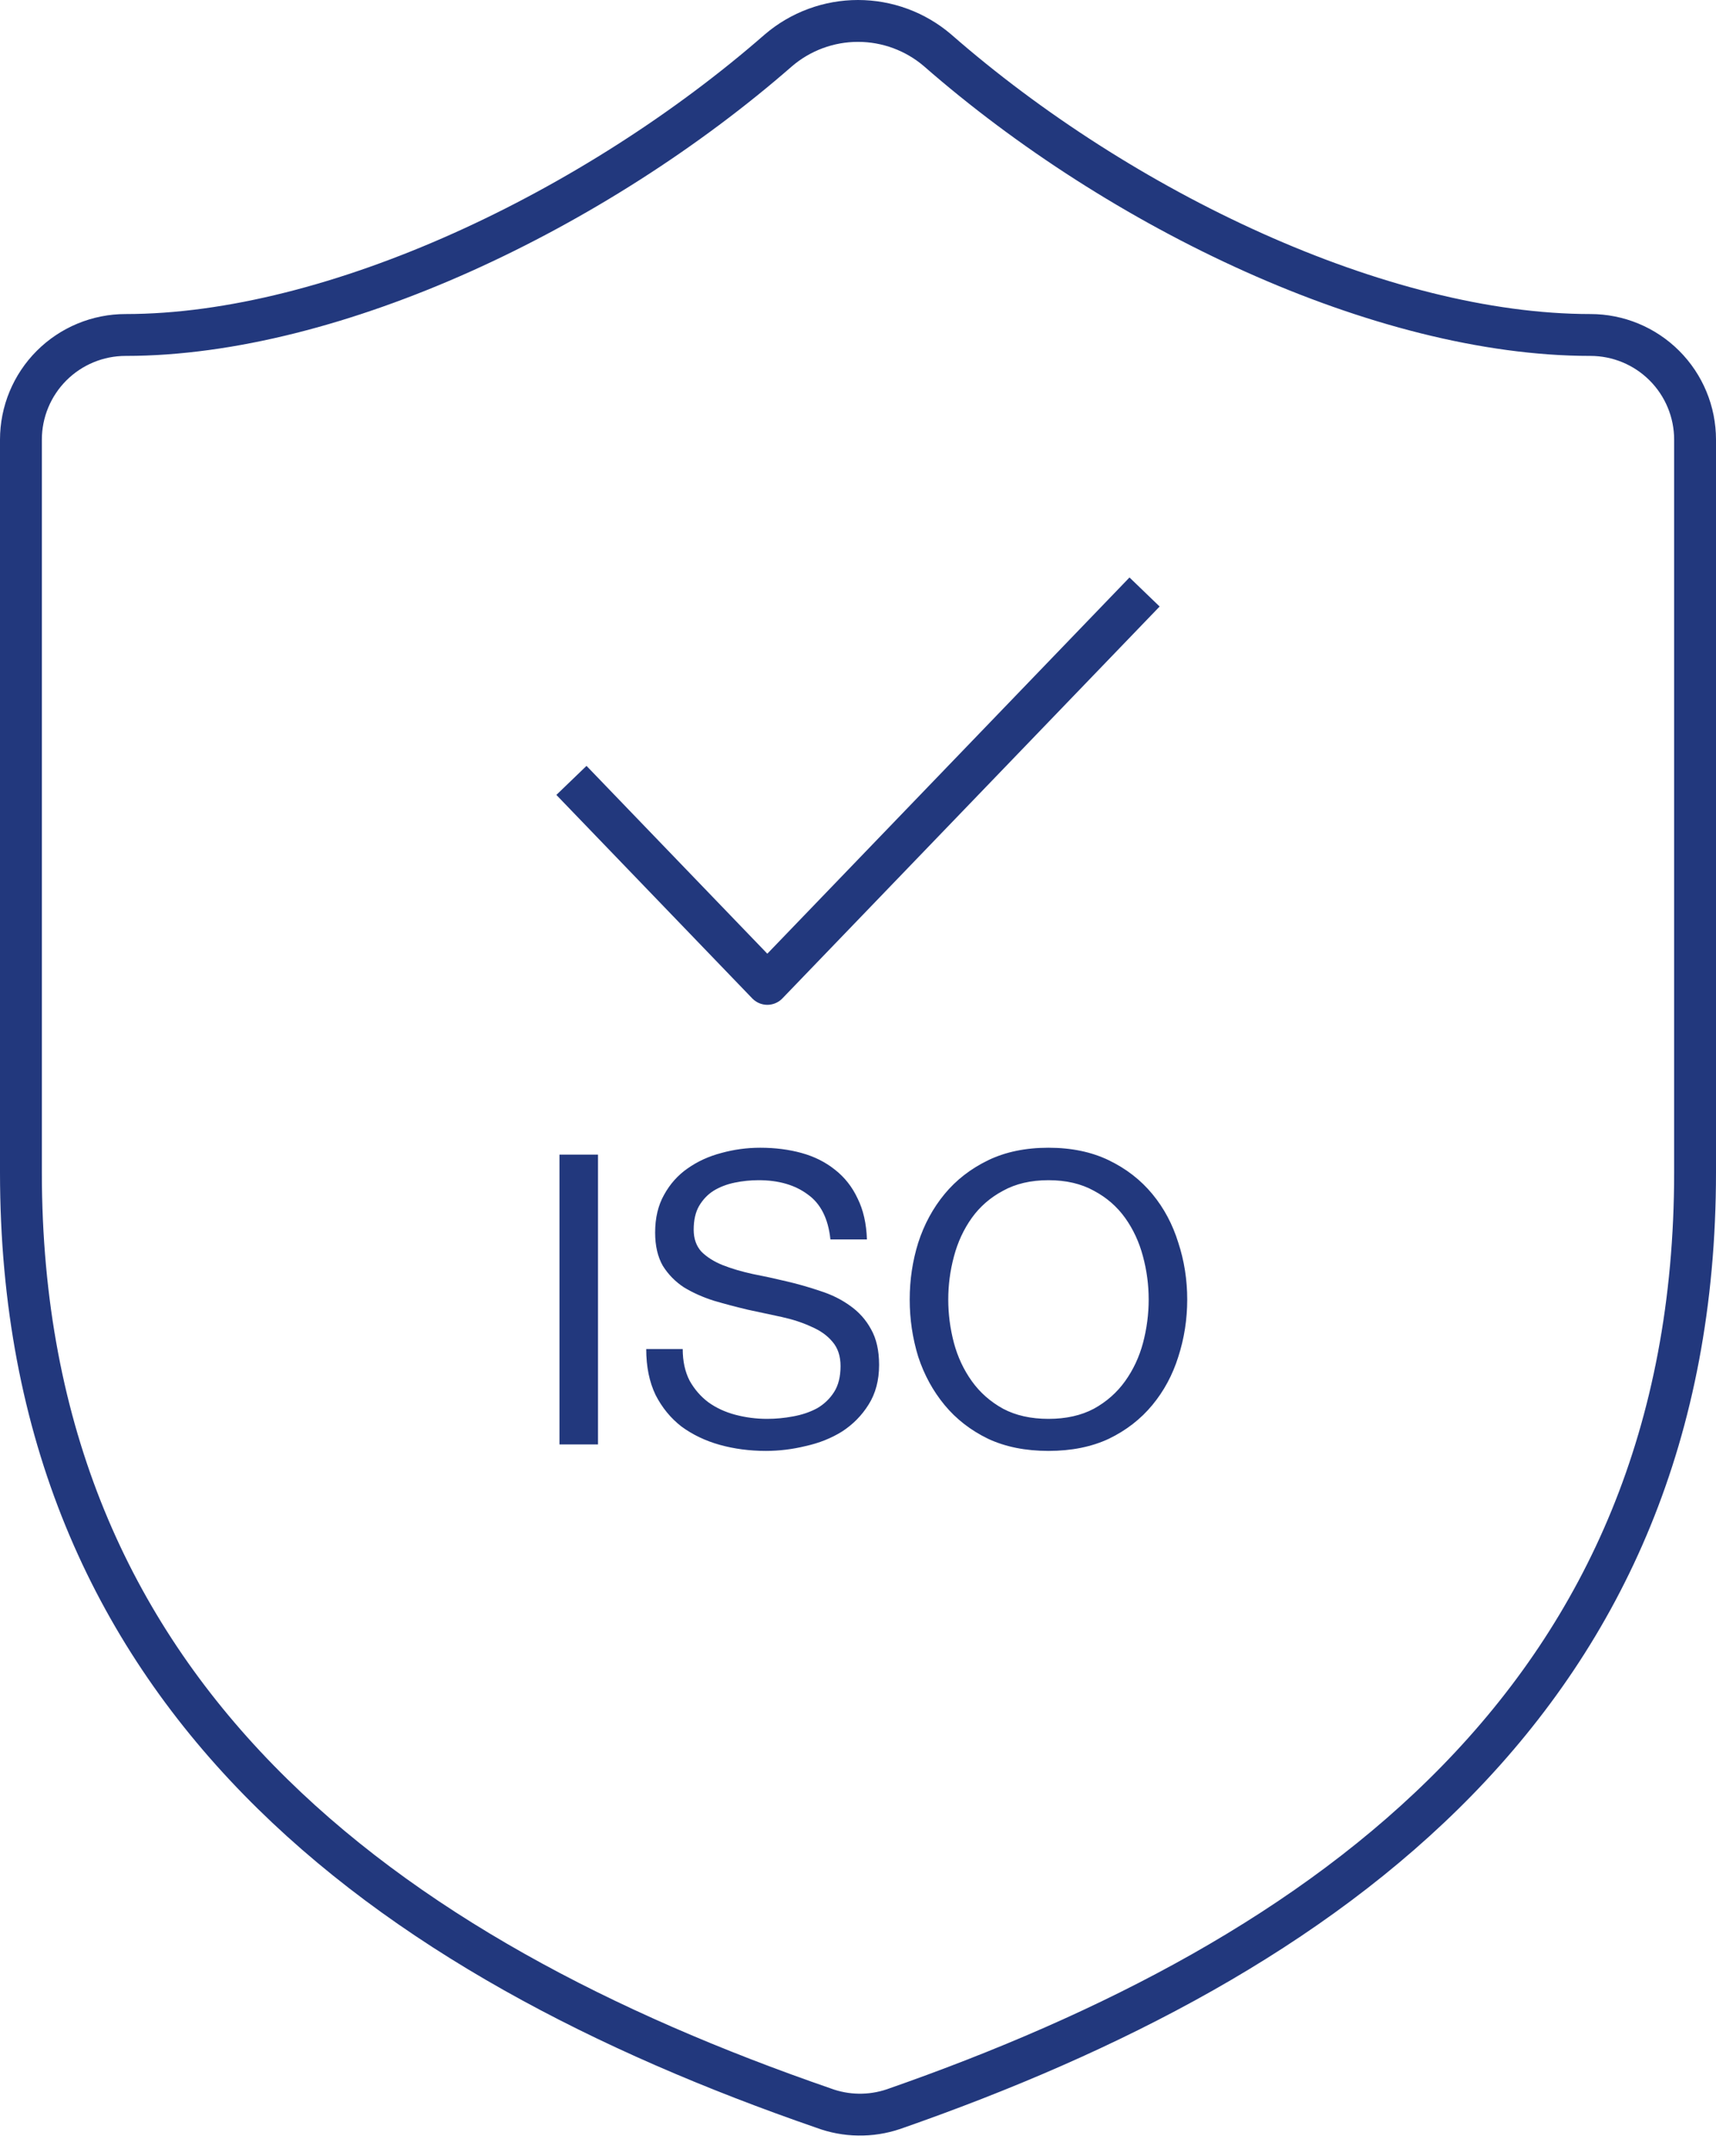
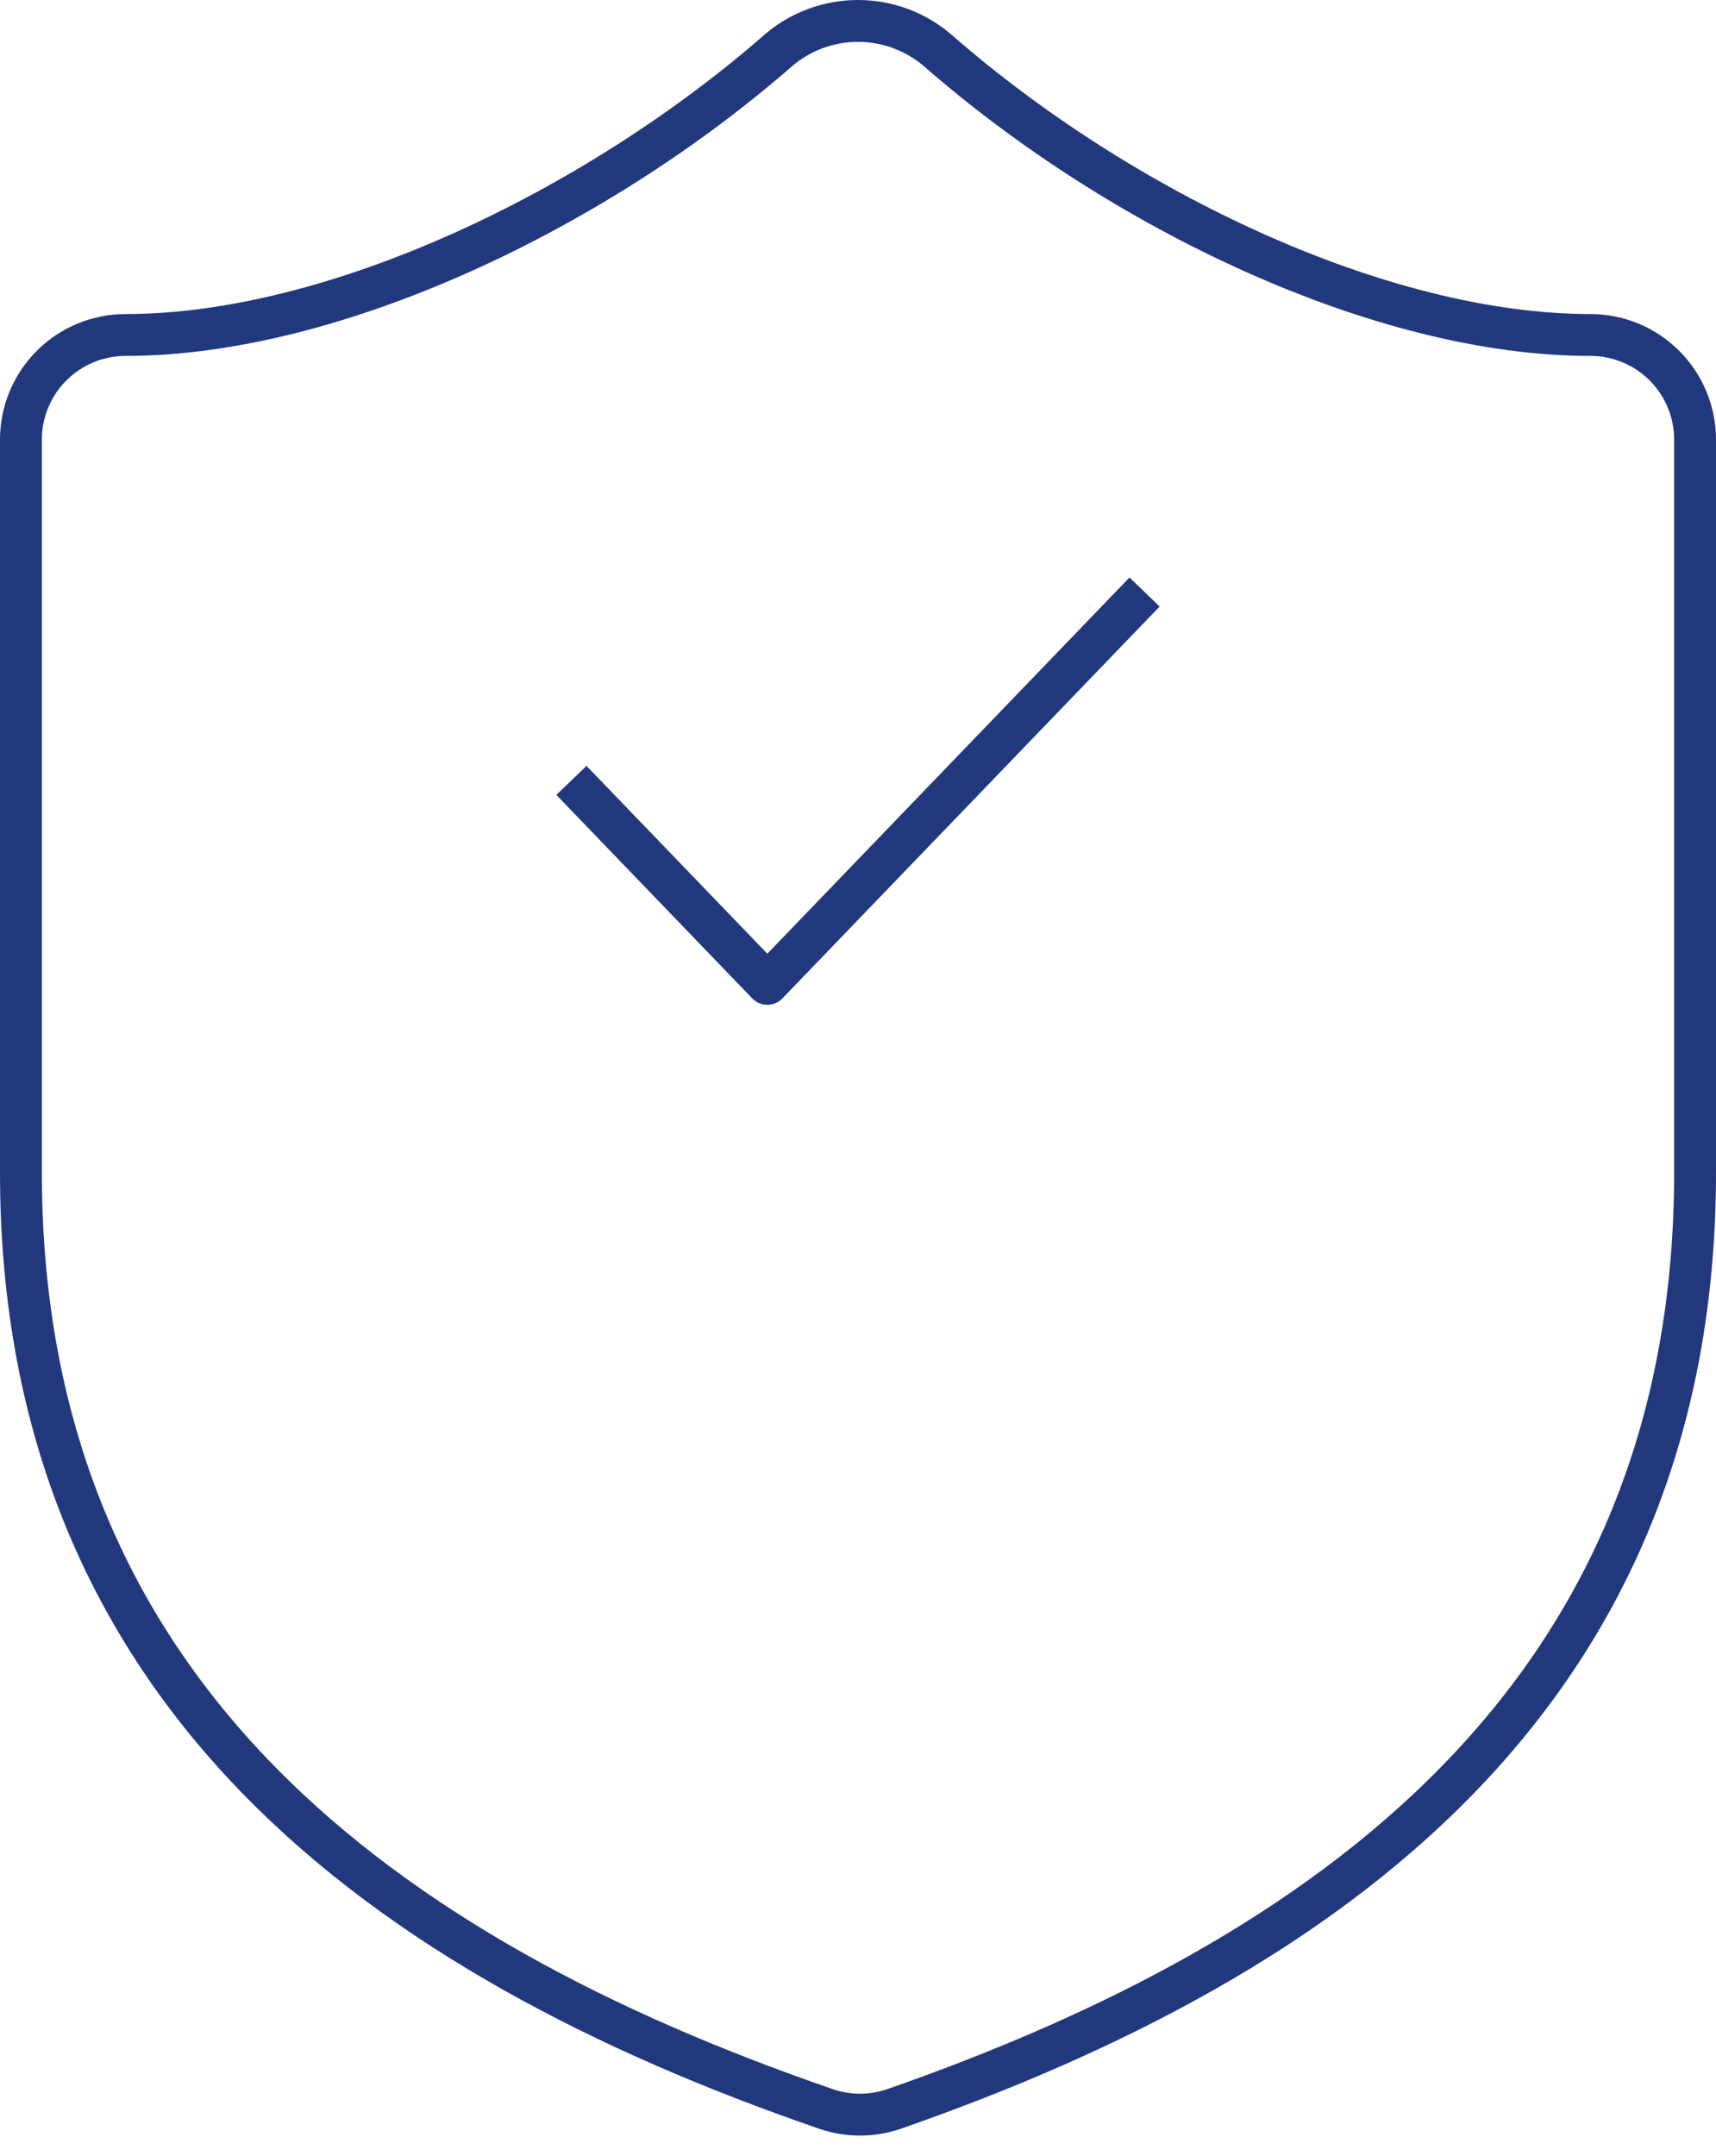
<svg xmlns="http://www.w3.org/2000/svg" width="82" height="103" viewBox="0 0 82 103" fill="none">
  <path d="M81 56.002C81 81.002 63.5 93.502 42.7 100.752C41.611 101.121 40.428 101.104 39.35 100.702C18.5 93.502 1 81.002 1 56.002V21.002C1 19.676 1.527 18.404 2.464 17.467C3.402 16.529 4.674 16.002 6 16.002C16 16.002 28.5 10.002 37.2 2.402C38.259 1.497 39.607 1 41 1C42.393 1 43.741 1.497 44.8 2.402C53.55 10.052 66 16.002 76 16.002C77.326 16.002 78.598 16.529 79.535 17.467C80.473 18.404 81 19.676 81 21.002V56.002Z" stroke="#22387D" stroke-width="2" stroke-linecap="round" stroke-linejoin="round" />
  <path d="M28 38L36.667 47L54 29" stroke="#22387D" stroke-width="2" stroke-linecap="square" stroke-linejoin="round" />
-   <path d="M26.735 55.157H28.576V69H26.735V55.157ZM39.682 59.209C39.578 58.214 39.217 57.496 38.596 57.057C37.989 56.605 37.207 56.378 36.25 56.378C35.862 56.378 35.481 56.417 35.106 56.495C34.731 56.572 34.395 56.702 34.098 56.883C33.814 57.063 33.581 57.309 33.4 57.619C33.232 57.916 33.148 58.291 33.148 58.744C33.148 59.17 33.271 59.519 33.516 59.791C33.775 60.049 34.111 60.263 34.525 60.431C34.951 60.599 35.429 60.741 35.959 60.857C36.489 60.96 37.026 61.077 37.569 61.206C38.124 61.335 38.667 61.49 39.197 61.671C39.727 61.839 40.199 62.072 40.612 62.369C41.039 62.667 41.375 63.041 41.621 63.494C41.879 63.946 42.008 64.515 42.008 65.2C42.008 65.937 41.84 66.57 41.504 67.1C41.181 67.617 40.761 68.043 40.244 68.38C39.727 68.703 39.145 68.935 38.499 69.078C37.866 69.233 37.232 69.31 36.599 69.31C35.824 69.31 35.087 69.213 34.389 69.019C33.704 68.826 33.096 68.535 32.566 68.147C32.049 67.746 31.636 67.242 31.326 66.635C31.028 66.014 30.88 65.284 30.88 64.444H32.624C32.624 65.025 32.734 65.529 32.954 65.956C33.187 66.37 33.484 66.712 33.846 66.984C34.221 67.255 34.654 67.455 35.145 67.585C35.636 67.714 36.14 67.779 36.657 67.779C37.071 67.779 37.484 67.74 37.898 67.662C38.325 67.585 38.706 67.455 39.042 67.275C39.378 67.081 39.65 66.822 39.856 66.499C40.063 66.176 40.166 65.762 40.166 65.258C40.166 64.78 40.037 64.392 39.779 64.095C39.533 63.798 39.197 63.558 38.77 63.377C38.357 63.184 37.885 63.029 37.355 62.912C36.825 62.796 36.282 62.679 35.727 62.563C35.184 62.434 34.647 62.292 34.117 62.137C33.587 61.969 33.109 61.755 32.683 61.497C32.269 61.225 31.933 60.883 31.674 60.469C31.429 60.043 31.306 59.513 31.306 58.88C31.306 58.181 31.448 57.581 31.733 57.076C32.017 56.559 32.392 56.139 32.857 55.816C33.335 55.48 33.872 55.234 34.466 55.079C35.074 54.911 35.694 54.827 36.328 54.827C37.038 54.827 37.698 54.911 38.305 55.079C38.913 55.247 39.443 55.512 39.895 55.874C40.36 56.236 40.722 56.695 40.981 57.251C41.252 57.794 41.401 58.447 41.427 59.209H39.682ZM45.313 62.078C45.313 62.776 45.403 63.468 45.584 64.153C45.765 64.825 46.05 65.433 46.437 65.975C46.825 66.518 47.323 66.958 47.93 67.294C48.538 67.617 49.261 67.779 50.102 67.779C50.942 67.779 51.666 67.617 52.273 67.294C52.881 66.958 53.378 66.518 53.766 65.975C54.154 65.433 54.438 64.825 54.619 64.153C54.8 63.468 54.89 62.776 54.89 62.078C54.89 61.38 54.8 60.696 54.619 60.023C54.438 59.338 54.154 58.724 53.766 58.181C53.378 57.639 52.881 57.206 52.273 56.883C51.666 56.546 50.942 56.378 50.102 56.378C49.261 56.378 48.538 56.546 47.93 56.883C47.323 57.206 46.825 57.639 46.437 58.181C46.05 58.724 45.765 59.338 45.584 60.023C45.403 60.696 45.313 61.38 45.313 62.078ZM43.471 62.078C43.471 61.135 43.607 60.23 43.878 59.364C44.162 58.485 44.583 57.71 45.138 57.038C45.694 56.365 46.386 55.829 47.213 55.428C48.04 55.028 49.003 54.827 50.102 54.827C51.2 54.827 52.163 55.028 52.99 55.428C53.818 55.829 54.509 56.365 55.065 57.038C55.621 57.71 56.034 58.485 56.306 59.364C56.59 60.23 56.732 61.135 56.732 62.078C56.732 63.022 56.59 63.933 56.306 64.812C56.034 65.678 55.621 66.447 55.065 67.119C54.509 67.791 53.818 68.328 52.99 68.729C52.163 69.116 51.2 69.31 50.102 69.31C49.003 69.31 48.04 69.116 47.213 68.729C46.386 68.328 45.694 67.791 45.138 67.119C44.583 66.447 44.162 65.678 43.878 64.812C43.607 63.933 43.471 63.022 43.471 62.078Z" fill="#22387D" />
</svg>